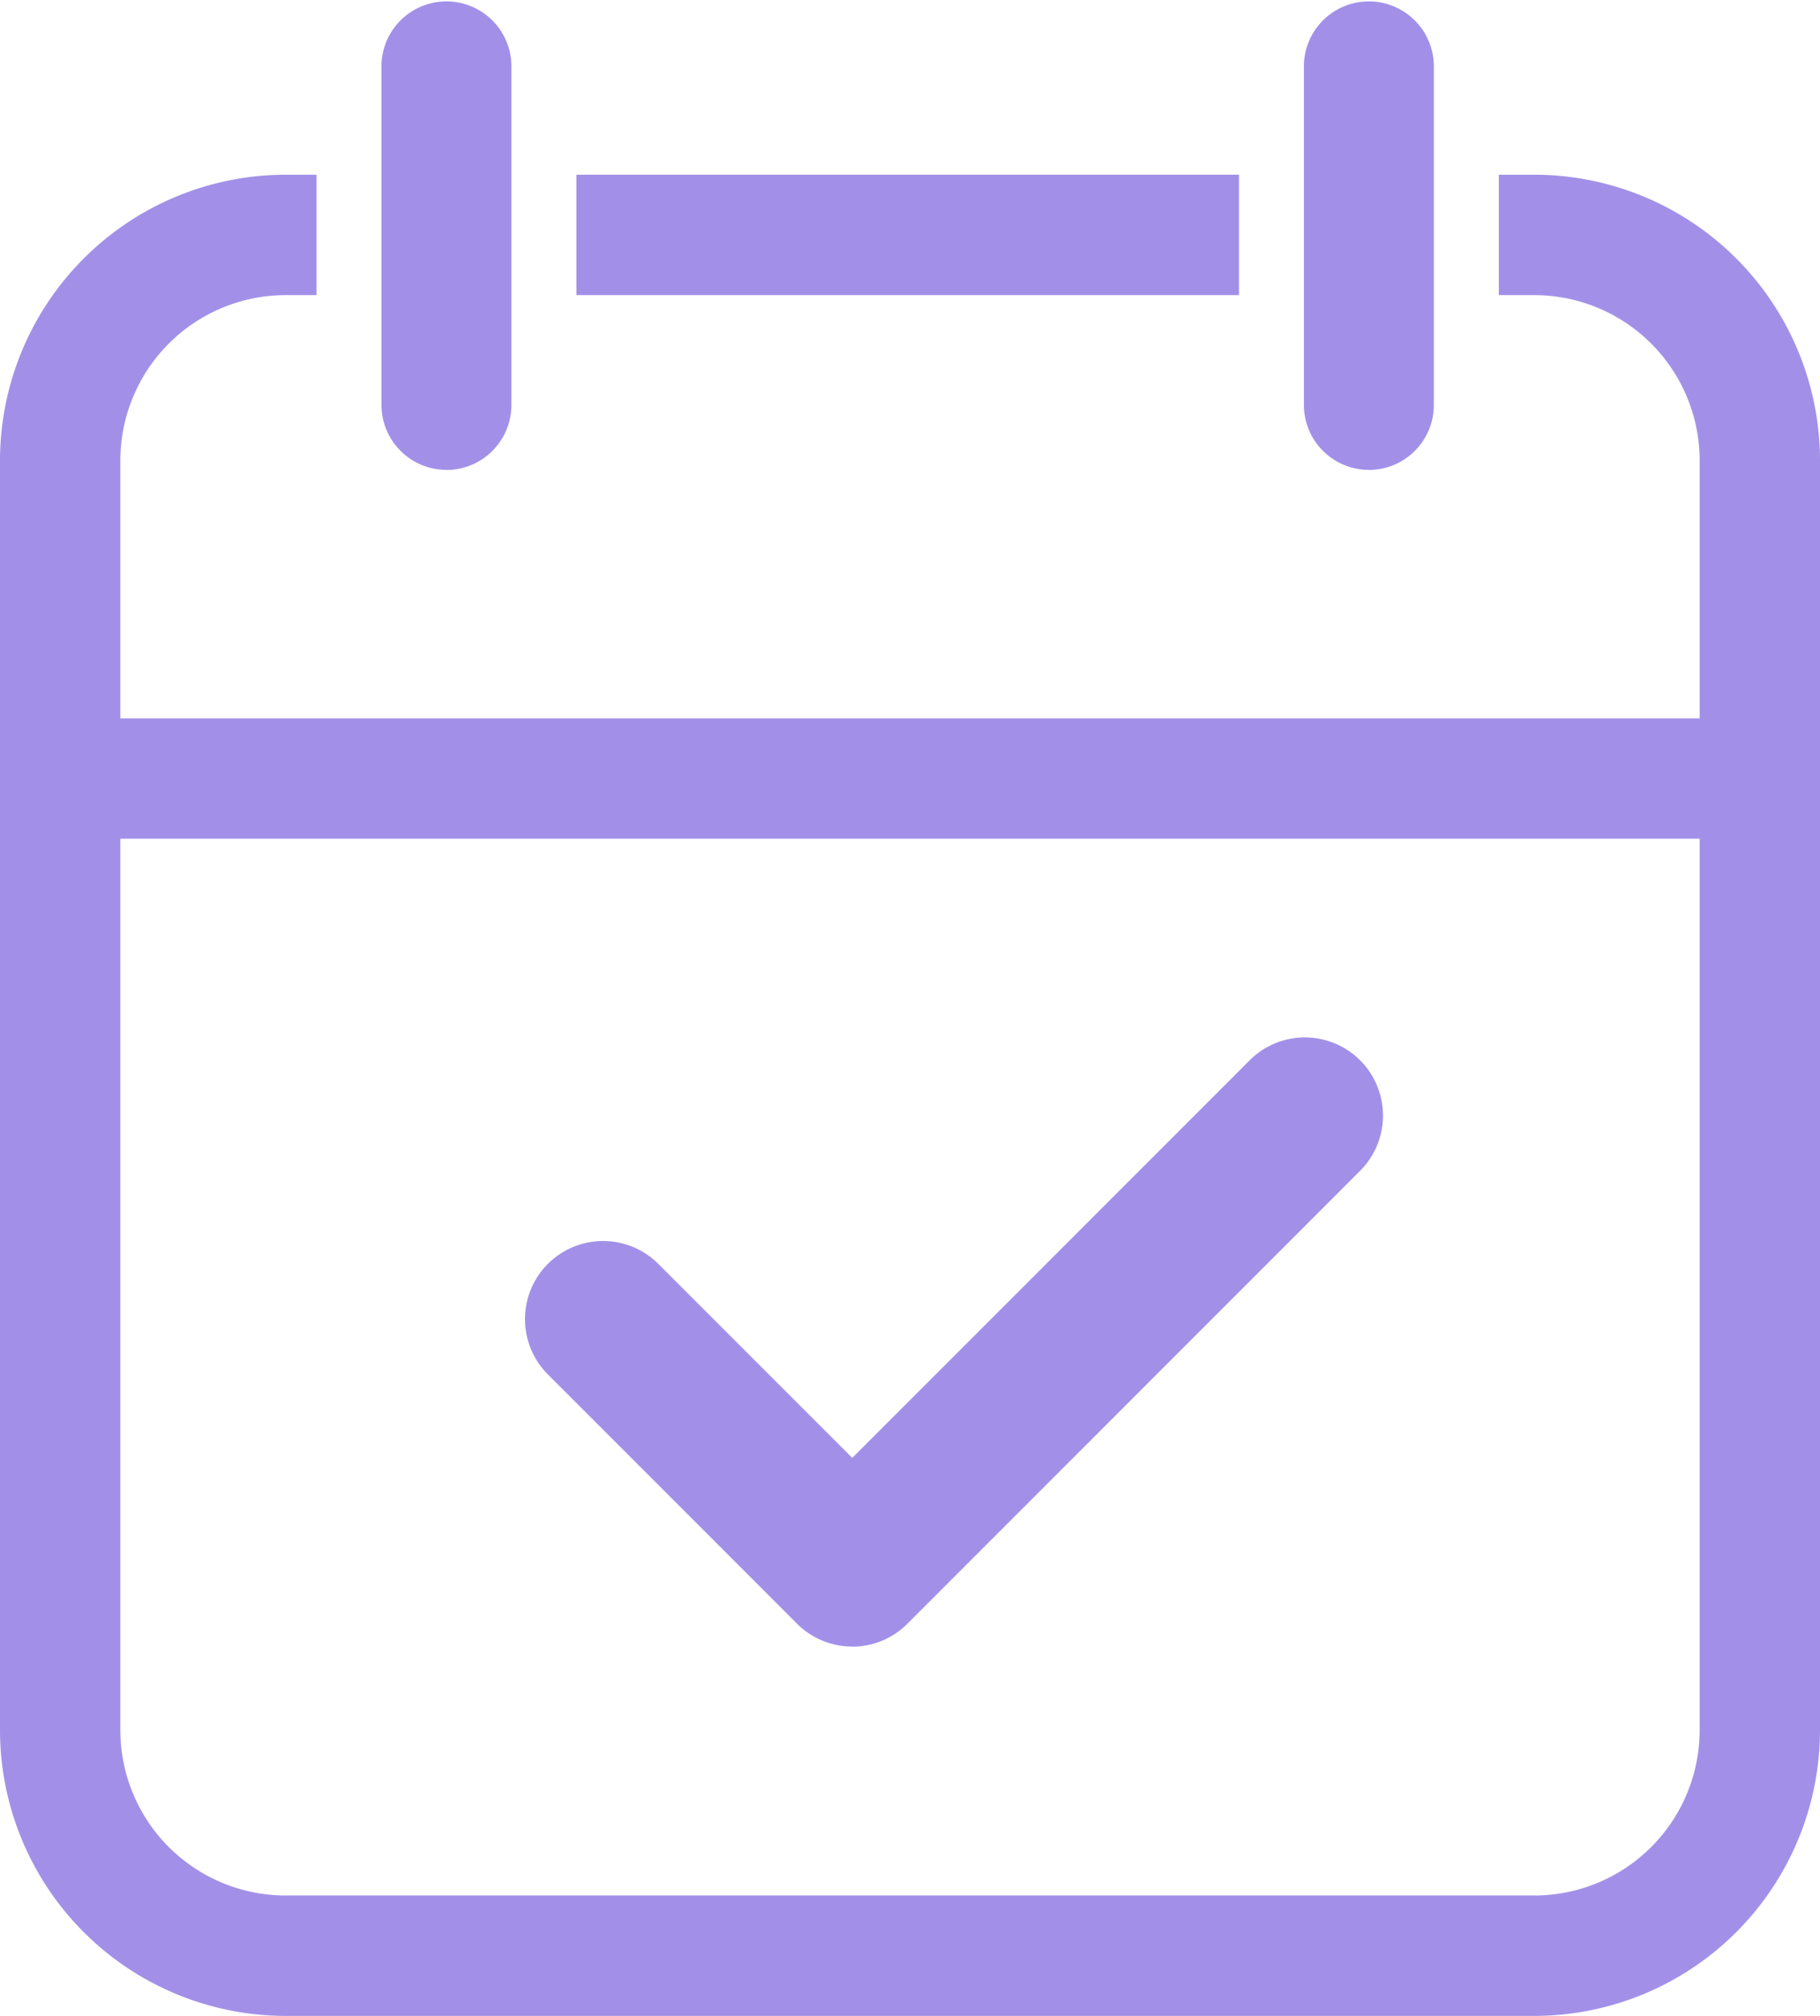
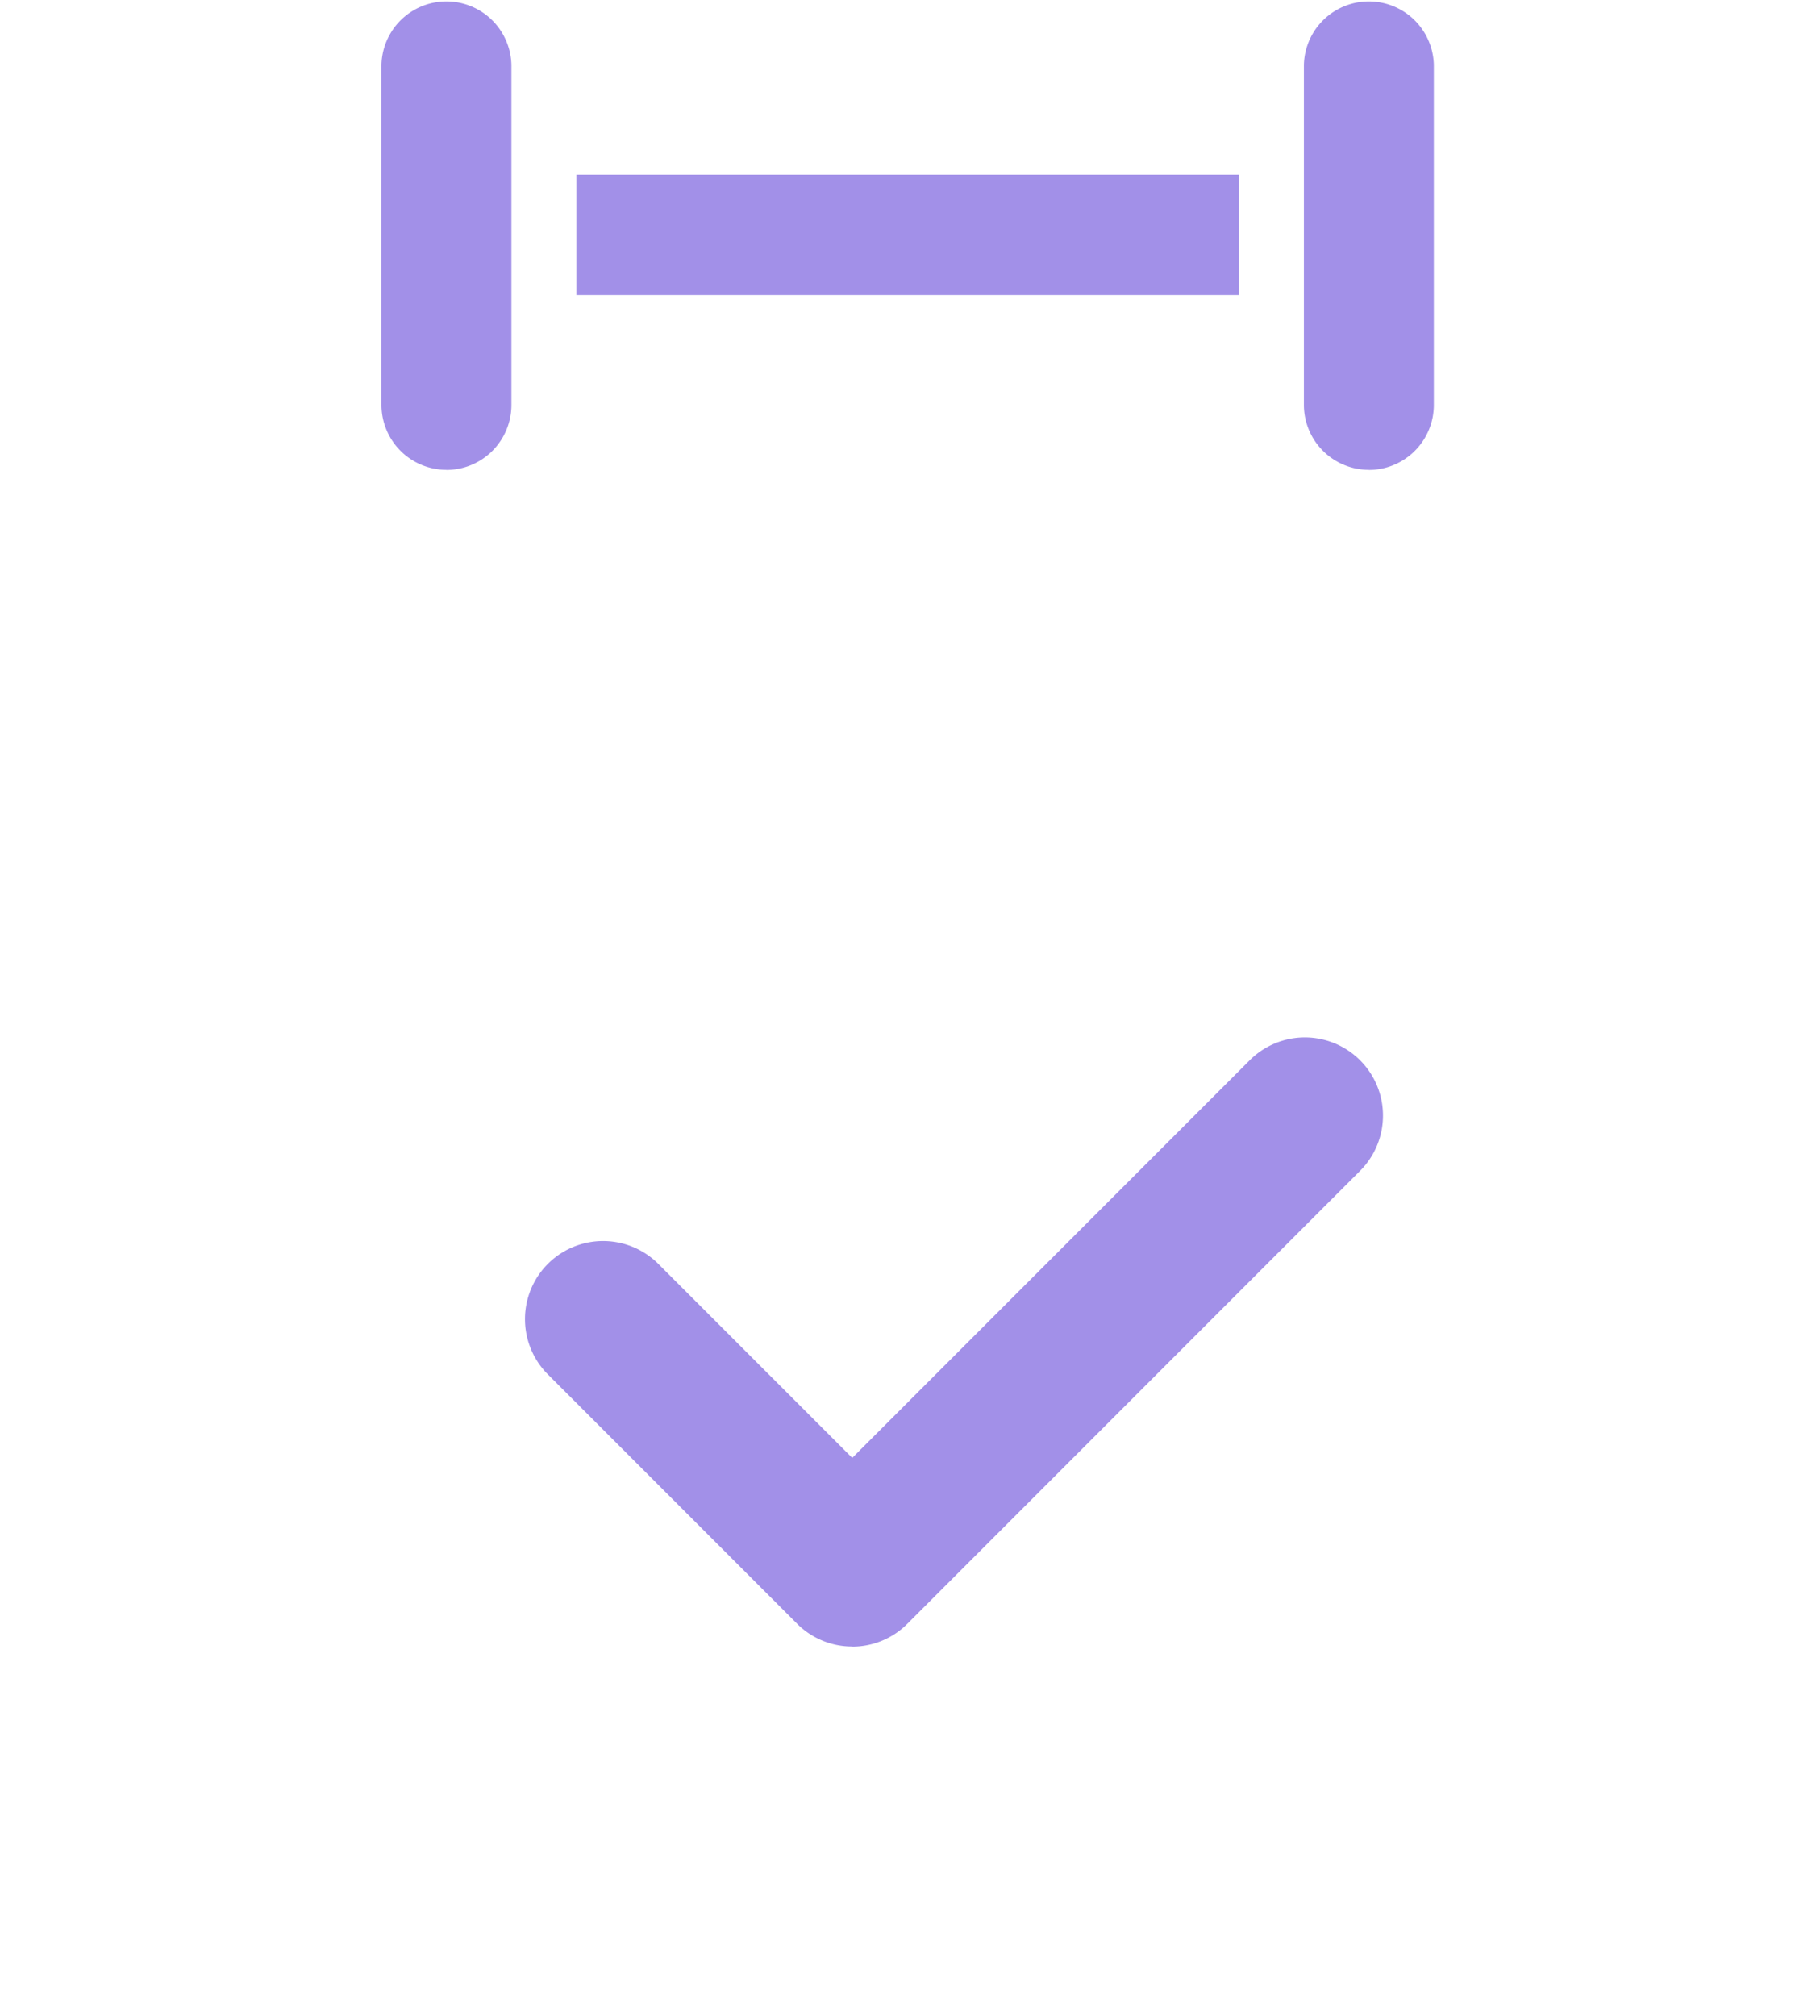
<svg xmlns="http://www.w3.org/2000/svg" id="Group_2785" data-name="Group 2785" width="59.992" height="66.42" viewBox="0 0 59.992 66.42">
  <defs>
    <clipPath id="clip-path">
      <rect id="Rectangle_268" data-name="Rectangle 268" width="59.992" height="66.42" fill="#a290e8" />
    </clipPath>
  </defs>
  <g id="Group_2781" data-name="Group 2781" clip-path="url(#clip-path)">
    <path id="Path_18111" data-name="Path 18111" d="M228.911,450.88a2.566,2.566,0,0,1-1.82-.754l-8.212-8.212a2.574,2.574,0,0,1,3.641-3.641l6.392,6.392,13.1-13.1a2.574,2.574,0,0,1,3.641,3.641l-14.924,14.924a2.566,2.566,0,0,1-1.82.754" transform="translate(-200.82 -396.63)" fill="#a290e8" />
    <path id="Path_18112" data-name="Path 18112" d="M543.907,15.482h0a2.142,2.142,0,0,1-2.142-2.142V2.143a2.142,2.142,0,0,1,4.283,0v11.2a2.142,2.142,0,0,1-2.142,2.142" transform="translate(-498.785 -0.001)" fill="#a290e8" />
    <path id="Path_18113" data-name="Path 18113" d="M160.633,15.482h0a2.142,2.142,0,0,1-2.142-2.142V2.143a2.142,2.142,0,0,1,4.283,0v11.2a2.142,2.142,0,0,1-2.142,2.142" transform="translate(-145.917 -0.001)" fill="#a290e8" />
    <rect id="Rectangle_267" data-name="Rectangle 267" width="21.84" height="3.967" transform="translate(18.999 5.757)" fill="#a290e8" />
-     <path id="Path_18114" data-name="Path 18114" d="M50.58,72.566H49.405v3.967H50.58a5.452,5.452,0,0,1,5.445,5.445v8.5H3.967v-8.5a5.452,5.452,0,0,1,5.445-5.445h1.02V72.566H9.412A9.423,9.423,0,0,0,0,81.978v41.839a9.423,9.423,0,0,0,9.412,9.412H50.58a9.423,9.423,0,0,0,9.412-9.412V81.978a9.423,9.423,0,0,0-9.412-9.412m5.445,51.251a5.452,5.452,0,0,1-5.445,5.445H9.412a5.452,5.452,0,0,1-5.445-5.445V94.442H56.025Z" transform="translate(0 -66.809)" fill="#a290e8" />
  </g>
</svg>